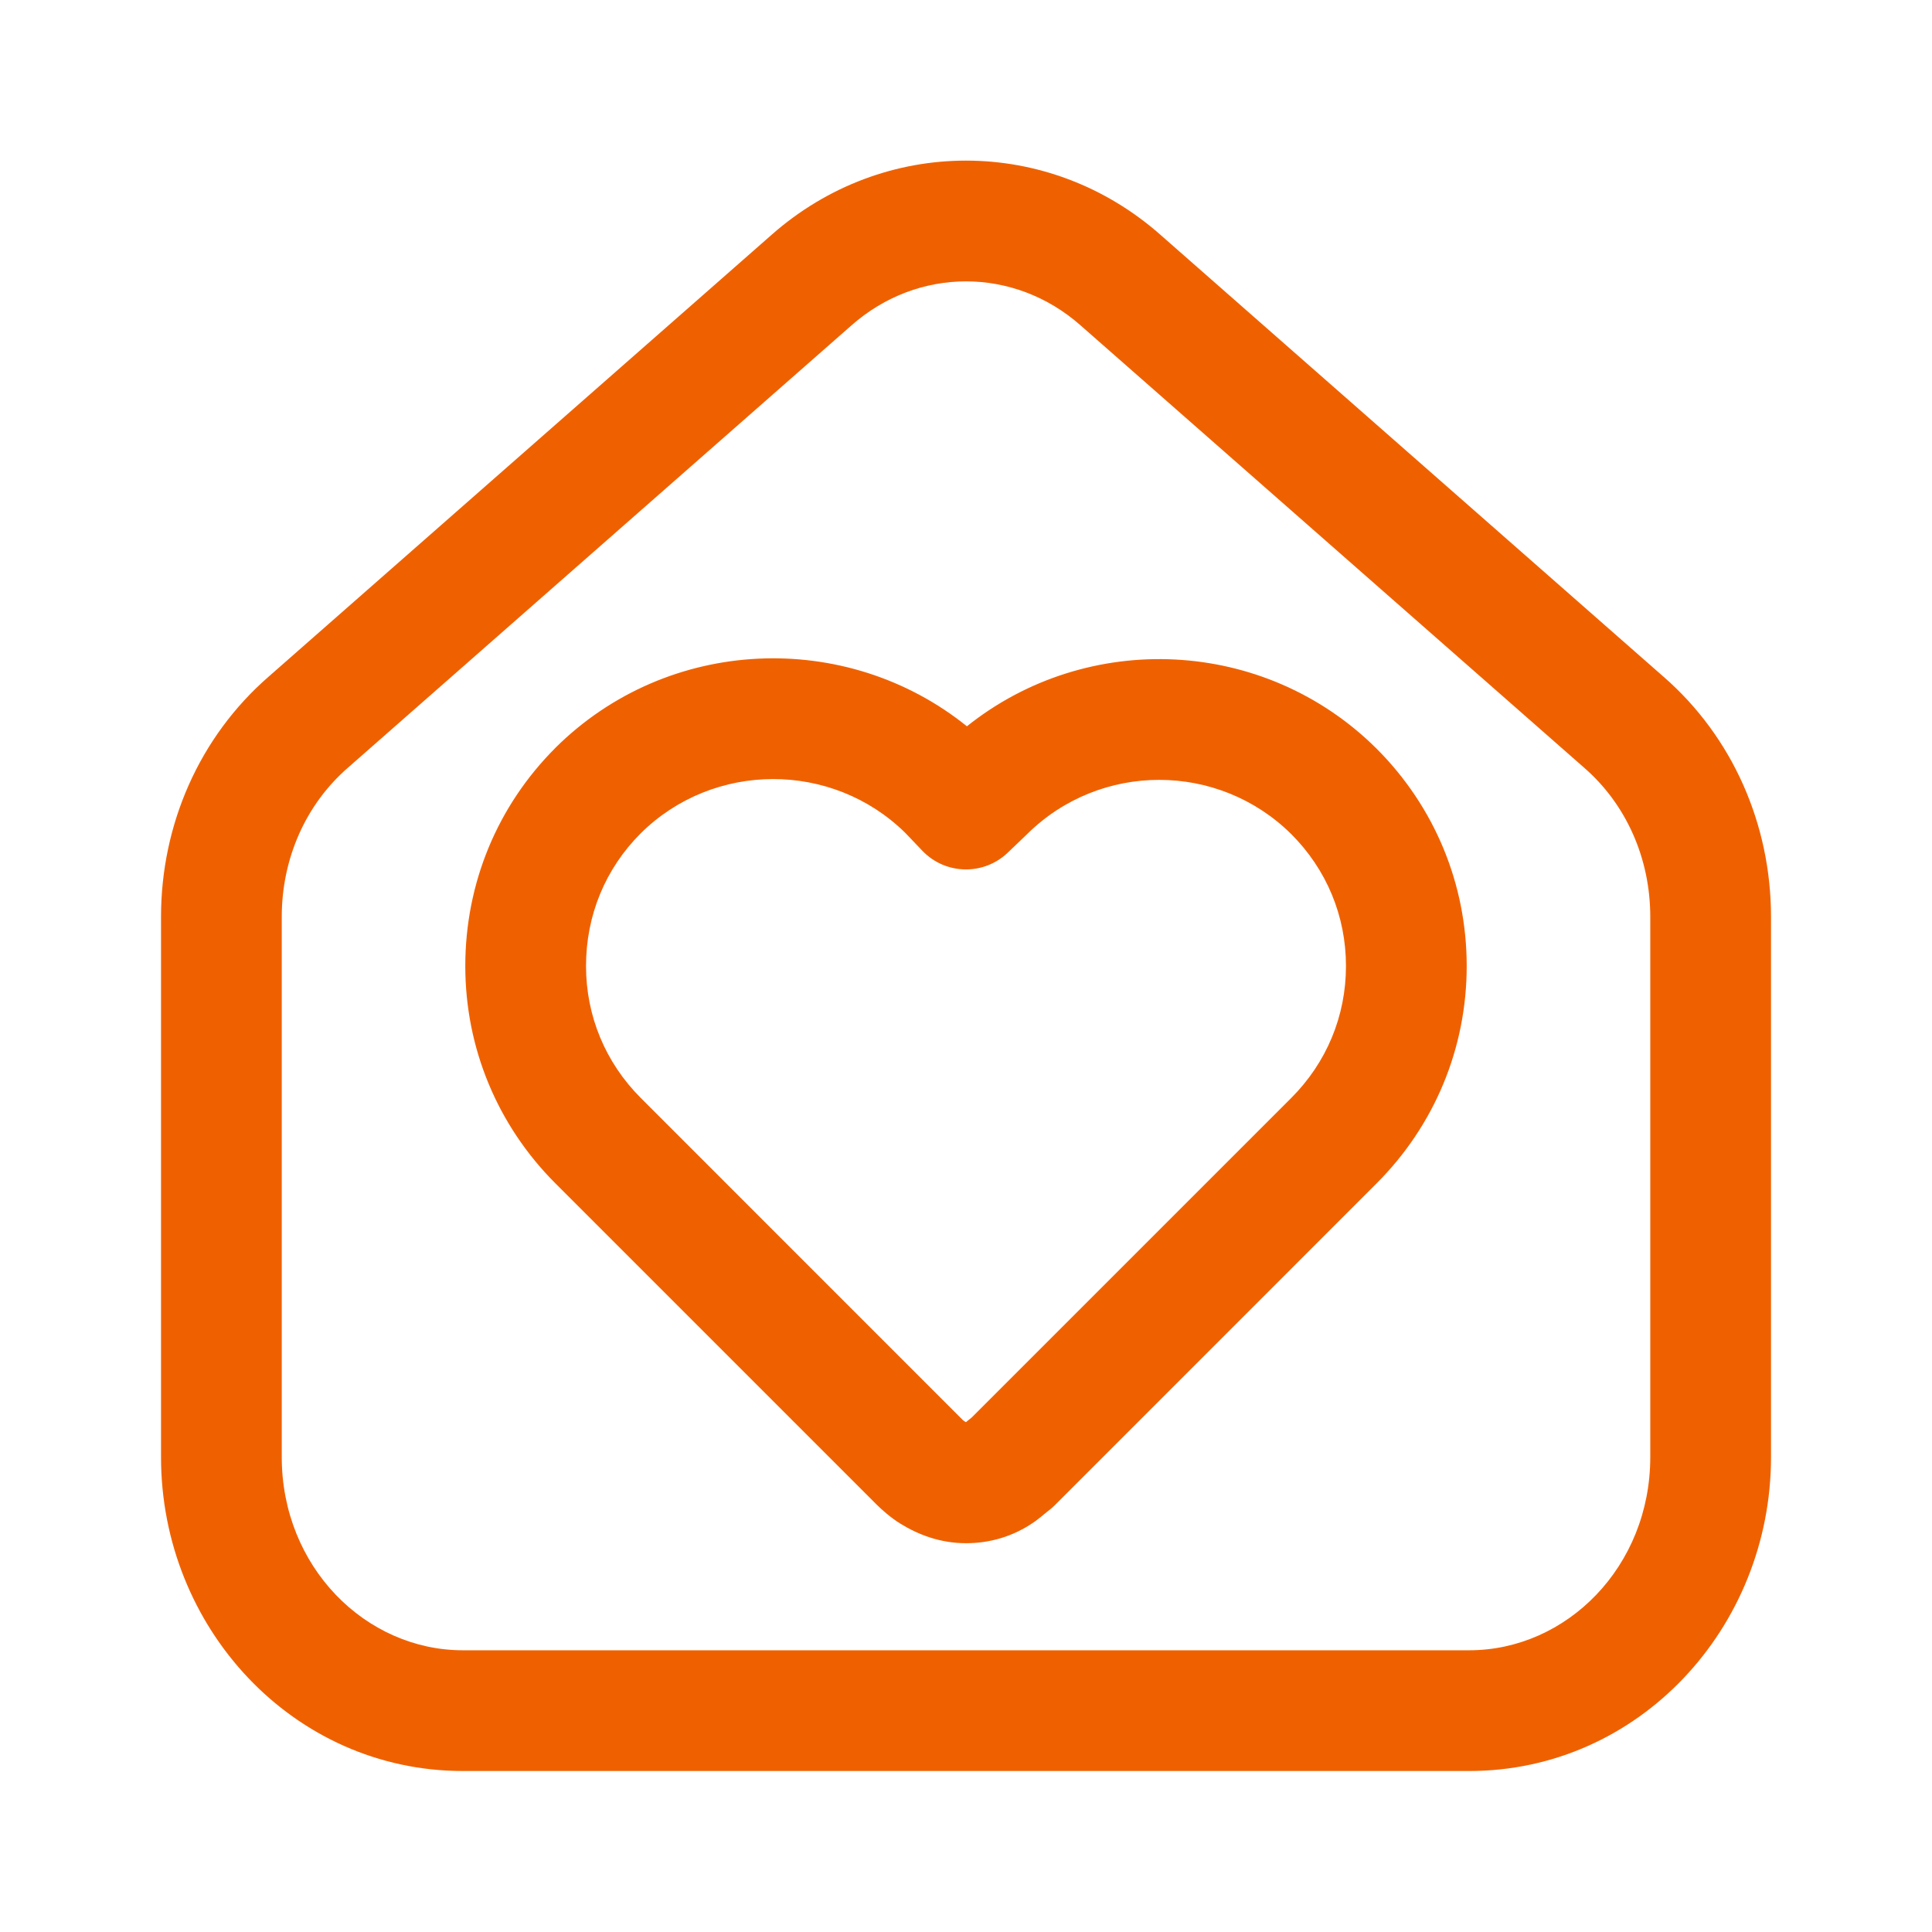
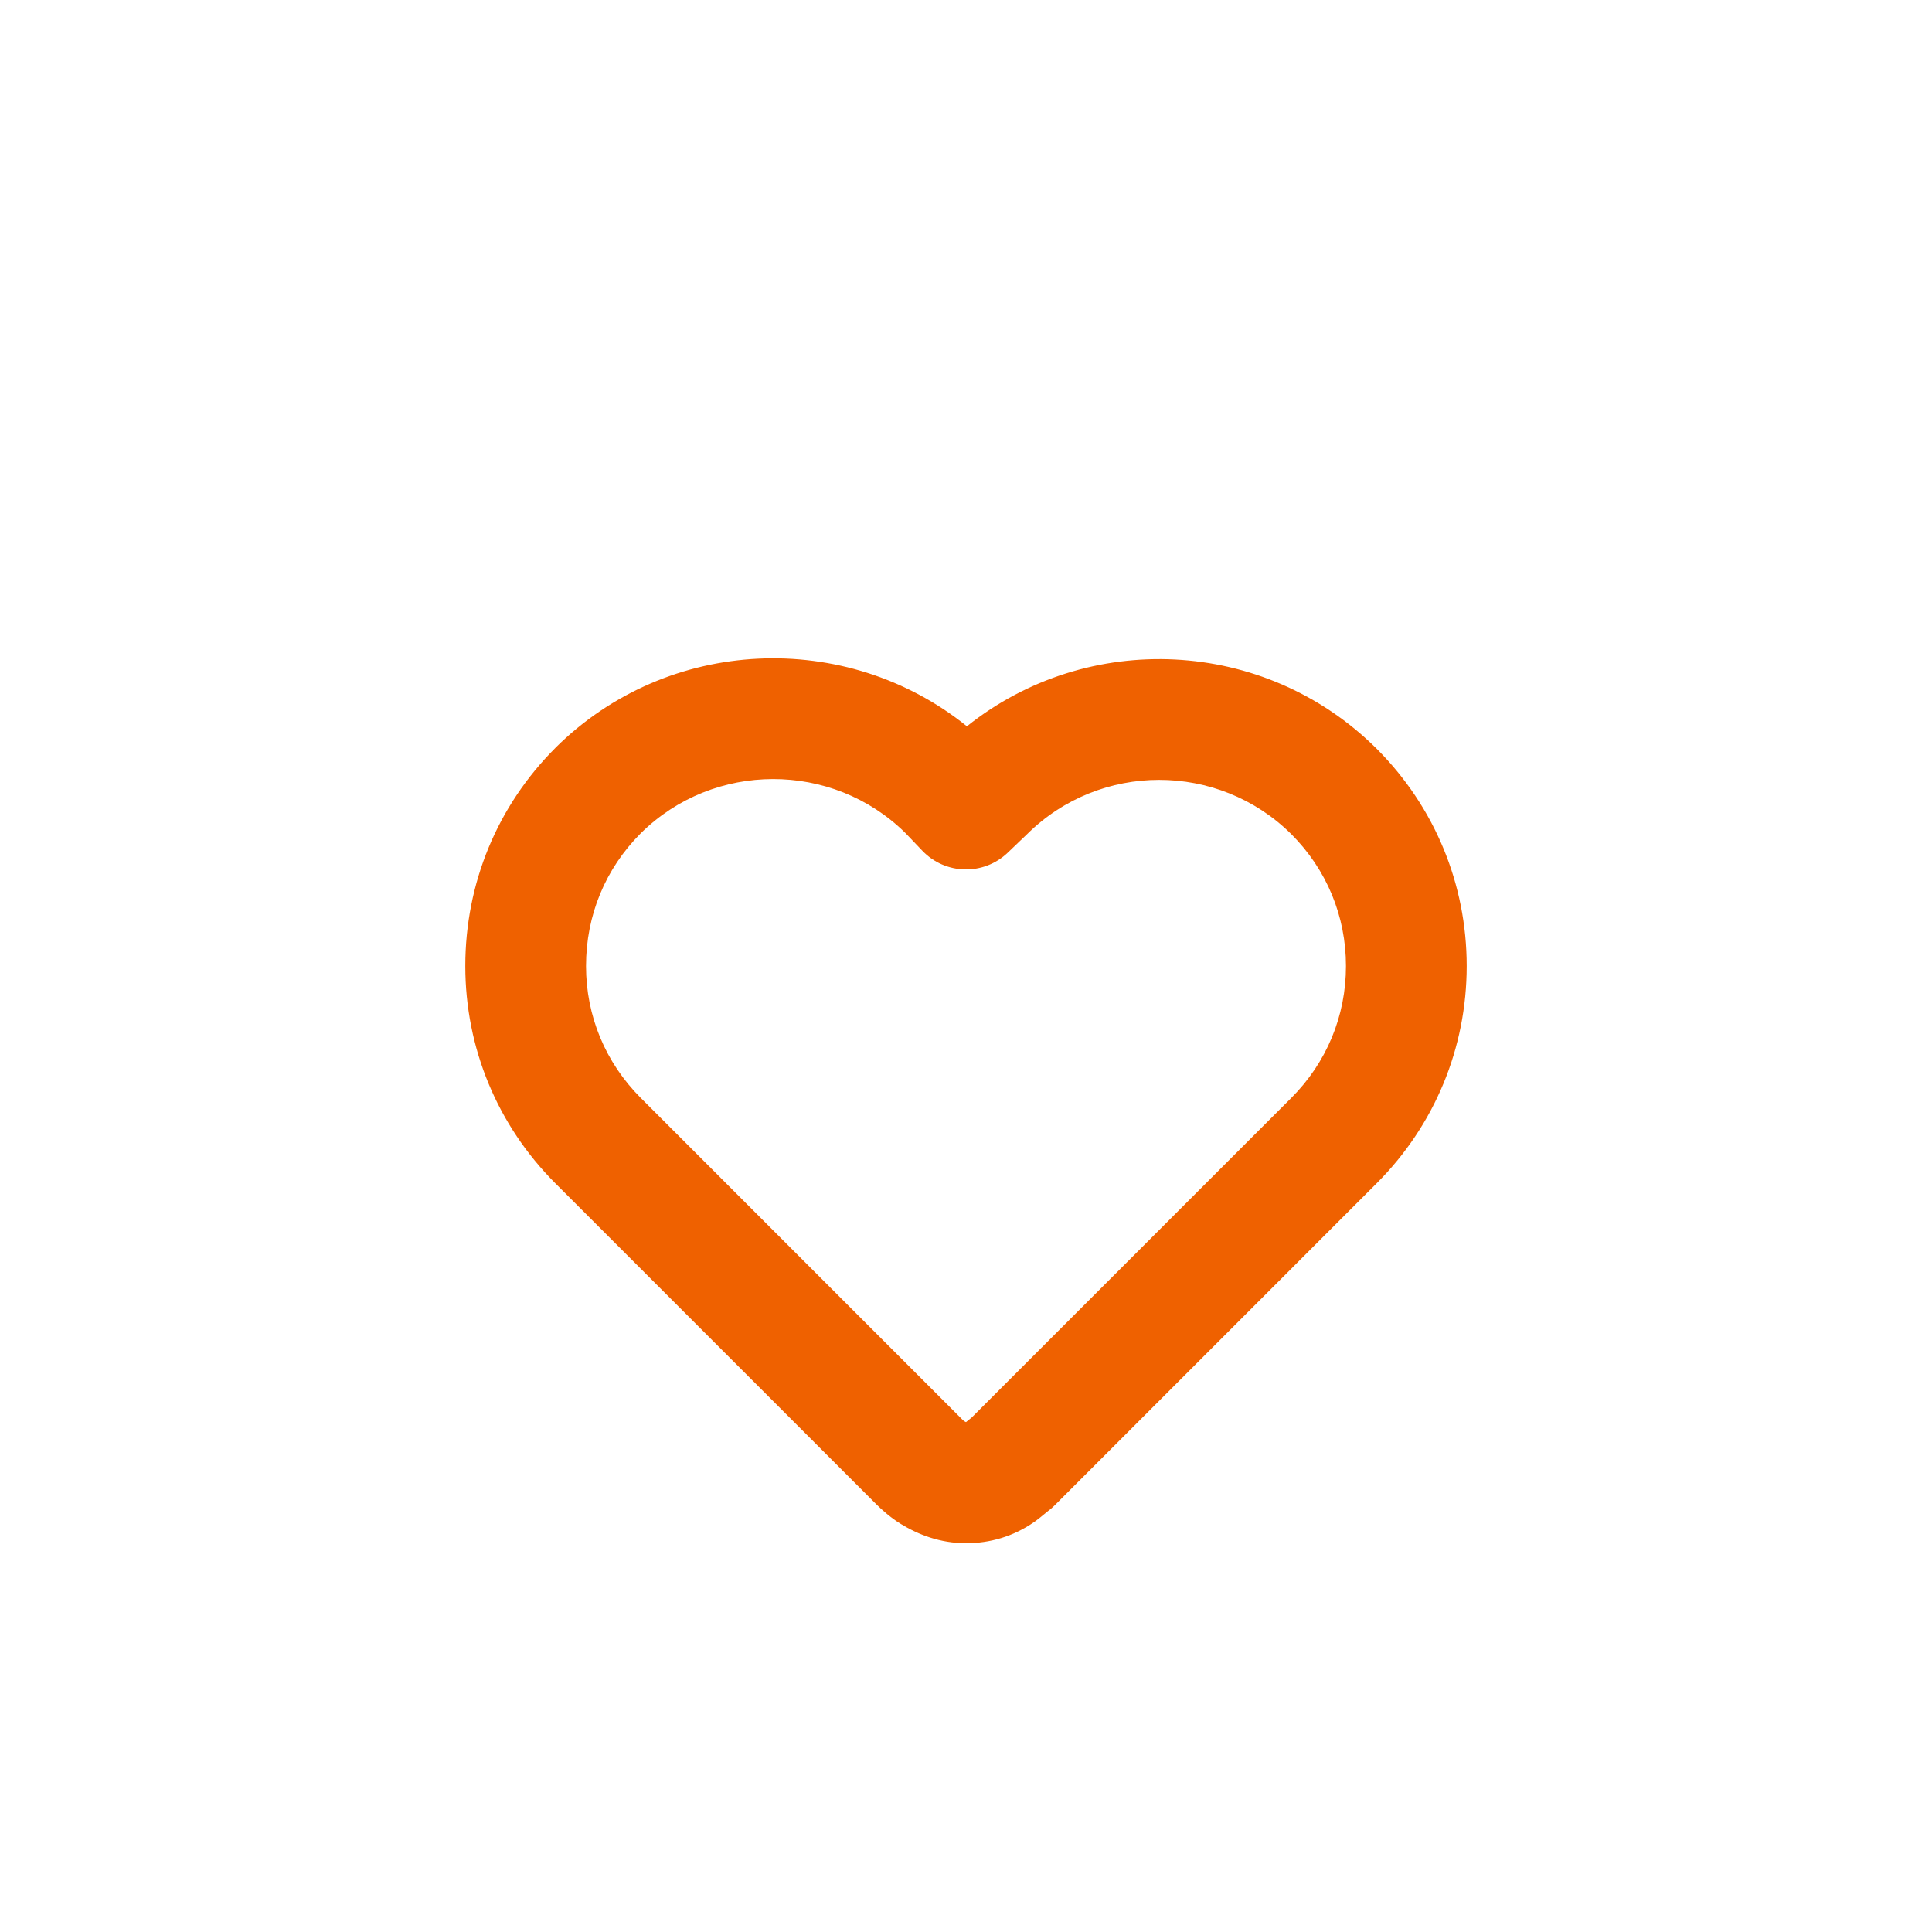
<svg xmlns="http://www.w3.org/2000/svg" width="55" height="55" viewBox="0 0 55 55" fill="none">
  <path fill-rule="evenodd" clip-rule="evenodd" d="M39.183 21.307C35.991 18.141 30.962 17.931 27.526 20.676C24.086 17.907 19.018 18.11 15.817 21.284L15.812 21.29C14.159 22.942 13.246 25.144 13.246 27.501C13.246 29.837 14.162 32.038 15.812 33.689L24.956 42.833C25.095 42.972 25.364 43.213 25.644 43.383C26.136 43.685 26.763 43.932 27.5 43.932C28.174 43.932 28.84 43.745 29.441 43.328C29.459 43.316 29.477 43.303 29.494 43.29C29.54 43.255 29.586 43.219 29.62 43.192C29.654 43.164 29.69 43.135 29.72 43.11L29.723 43.108L29.805 43.041L29.837 43.015C29.903 42.967 29.964 42.913 30.022 42.856L39.188 33.689C40.839 32.038 41.754 29.837 41.754 27.501C41.754 25.164 40.839 22.963 39.188 21.312L39.183 21.307ZM16.683 27.501C16.683 26.054 17.236 24.728 18.24 23.723C20.315 21.668 23.69 21.663 25.771 23.71L26.258 24.22C26.914 24.906 28.002 24.93 28.688 24.274L29.215 23.77L29.238 23.748C31.317 21.686 34.68 21.686 36.76 23.746C37.767 24.753 38.317 26.08 38.317 27.501C38.317 28.922 37.766 30.25 36.758 31.258L27.665 40.351L27.649 40.364C27.615 40.391 27.579 40.42 27.549 40.445L27.546 40.447L27.5 40.485C27.488 40.48 27.473 40.472 27.454 40.461L27.44 40.45C27.428 40.439 27.415 40.428 27.403 40.418L27.386 40.402L18.243 31.258C17.235 30.25 16.683 28.922 16.683 27.501Z" fill="#EF6100" />
-   <path fill-rule="evenodd" clip-rule="evenodd" d="M21.965 6.685C25.158 3.868 29.843 3.868 33.036 6.685L33.038 6.687L47.351 19.26L47.355 19.263C49.325 20.978 50.417 23.474 50.417 26.102V41.48C50.417 46.335 46.656 50.417 41.824 50.417H13.178C8.345 50.417 4.584 46.335 4.584 41.48V26.102C4.584 23.474 5.676 20.978 7.647 19.263L21.963 6.687L21.965 6.685ZM24.238 9.264C26.132 7.592 28.869 7.592 30.763 9.264L30.766 9.267L45.089 21.848L45.096 21.854C46.286 22.888 46.98 24.424 46.98 26.102V41.48C46.98 44.599 44.599 46.98 41.824 46.98H13.178C10.402 46.98 8.021 44.599 8.021 41.48V26.102C8.021 24.424 8.716 22.888 9.906 21.854L24.235 9.267L24.238 9.264Z" fill="#EF6100" />
</svg>